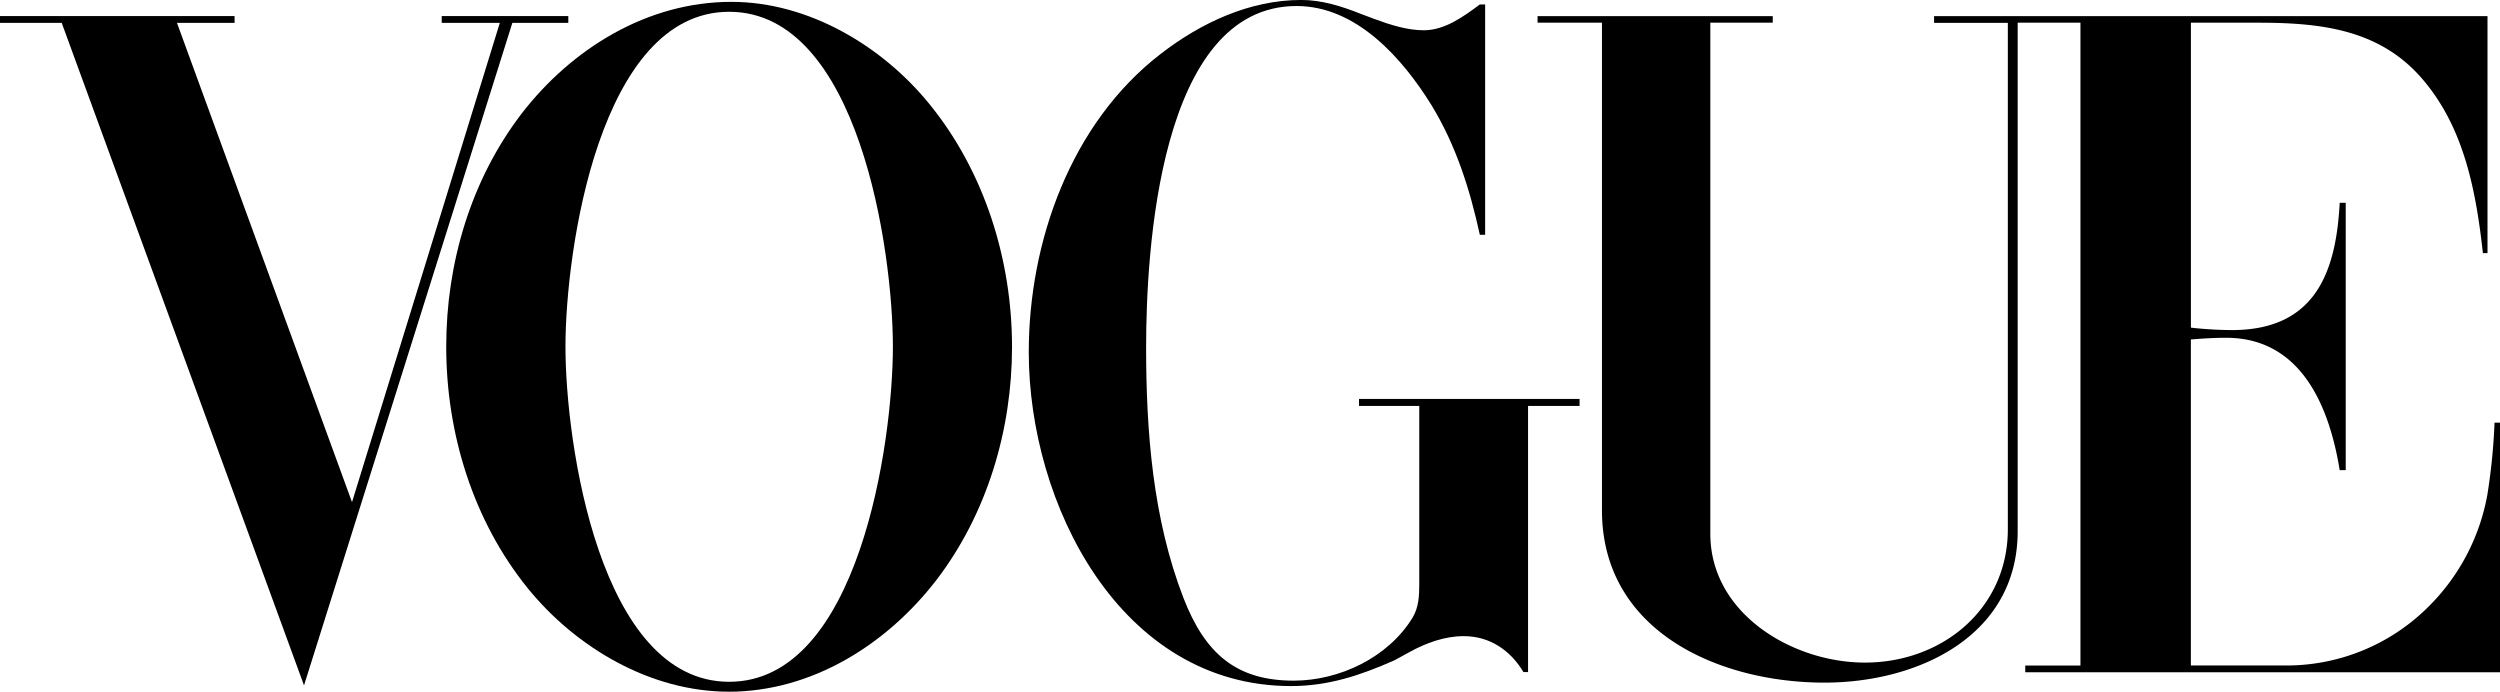
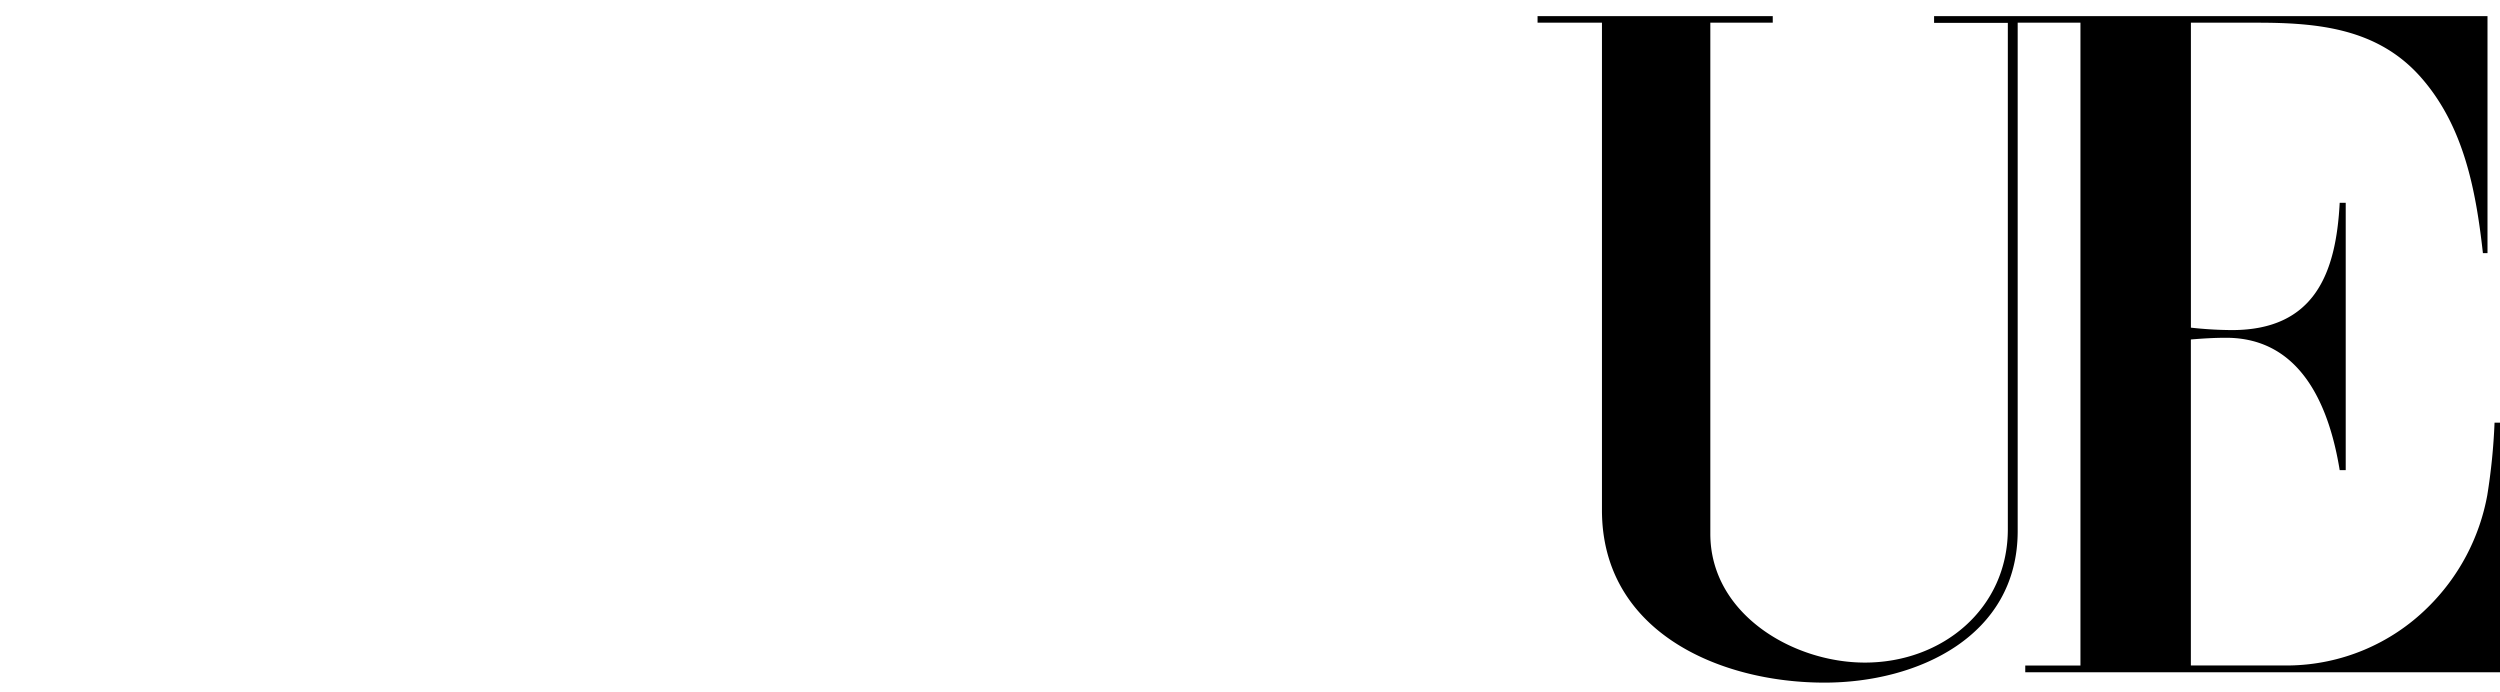
<svg xmlns="http://www.w3.org/2000/svg" width="659.99" height="182.6" viewBox="0 0 659.99 182.6">
  <title>logo_vogue-2</title>
-   <polygon points="116.61 4.25 116.61 6.04 131.95 6.04 92.93 132.57 46.72 6.04 61.93 6.04 61.93 4.25 0 4.25 0 6.04 16.29 6.04 80.26 180.94 135.26 6.04 150.03 6.04 150.03 4.25 116.61 4.25" />
-   <path d="M392.07,1.21V62h-1.4c-2.61-12-6.3-23.62-12.73-34.18-7.64-12.35-19.8-26.22-35.65-26.22-36.41,0-39.72,65.24-39.72,90.13,0,22.28,1.78,45.26,9.86,66.14,5.67,14.63,13.88,21.83,29.09,21.83,12.09,0,24.95-6.11,31.38-16.61,1.65-2.74,1.78-5.79,1.78-8.92v-47H358.77v-1.84H417v1.84H403.4v70.27h-1.21c-3.44-5.73-8.85-9.49-15.78-9.49-5,0-9.93,1.78-14.32,4.21l-3.95,2.16c-8.91,3.95-17.43,6.81-27.3,6.81-45.19,0-69.25-48.18-69.25-88.15,0-29.22,11.14-60.48,34.82-78.74C317,6.06,329.87,0,343.55,0c5.35,0,10.63,1.65,15.59,3.63L362.78,5c4.13,1.53,8.66,3,13.11,3,5.54,0,10.5-3.63,14.77-6.81h1.41Z" transform="translate(0 -0.01)" />
  <path d="M405.88,4.27H468V6H451.52V140.93c0,21.13,21.76,34,40.8,34,20.49,0,37.74-14.26,37.74-35.2V6.05H510.59V4.27h146.1V66.84h-1.21c-1.85-16.55-5-33.55-16.42-46.47S611.87,6,595.77,6H578.39V86.51a101.85,101.85,0,0,0,10.82.64c21.83,0,27.5-15,28.46-33.61h1.59v70.59h-1.59c-2.74-16.87-10.19-34.95-30-34.95-3.12,0-6.17.19-9.29,0.45v86.06h26a53,53,0,0,0,36.48-15.27,55.49,55.49,0,0,0,15.78-29.72,160.5,160.5,0,0,0,1.91-19.1H660v65.88H534.66v-1.78h14.57V6H532.66V140.22c0,27.75-26.35,40-51,40-27.94,0-58.75-13.56-58.75-45.51V6h-17V4.26h0Z" transform="translate(0 -0.01)" />
-   <path d="M235.72,91.53c0-25.27-9-88.41-43.22-88.41S149.28,66.2,149.28,91.53s9,88.47,43.22,88.47,43.22-63.21,43.22-88.48m-43.34,91.09c-20.56,0-40.23-11.53-53-27.24-14.51-17.89-21.58-41-21.58-63.84,0-22,6.49-44,19.92-61.55C151,12.79,170.92.5,193.08,0.5c20.37,0,39.91,11.65,52.45,27.18C260,45.57,267.17,68.74,267.17,91.59c0,21.89-6.56,44-19.92,61.49-13.12,17.06-32.92,29.54-54.87,29.54" transform="translate(0 -0.01)" />
</svg>